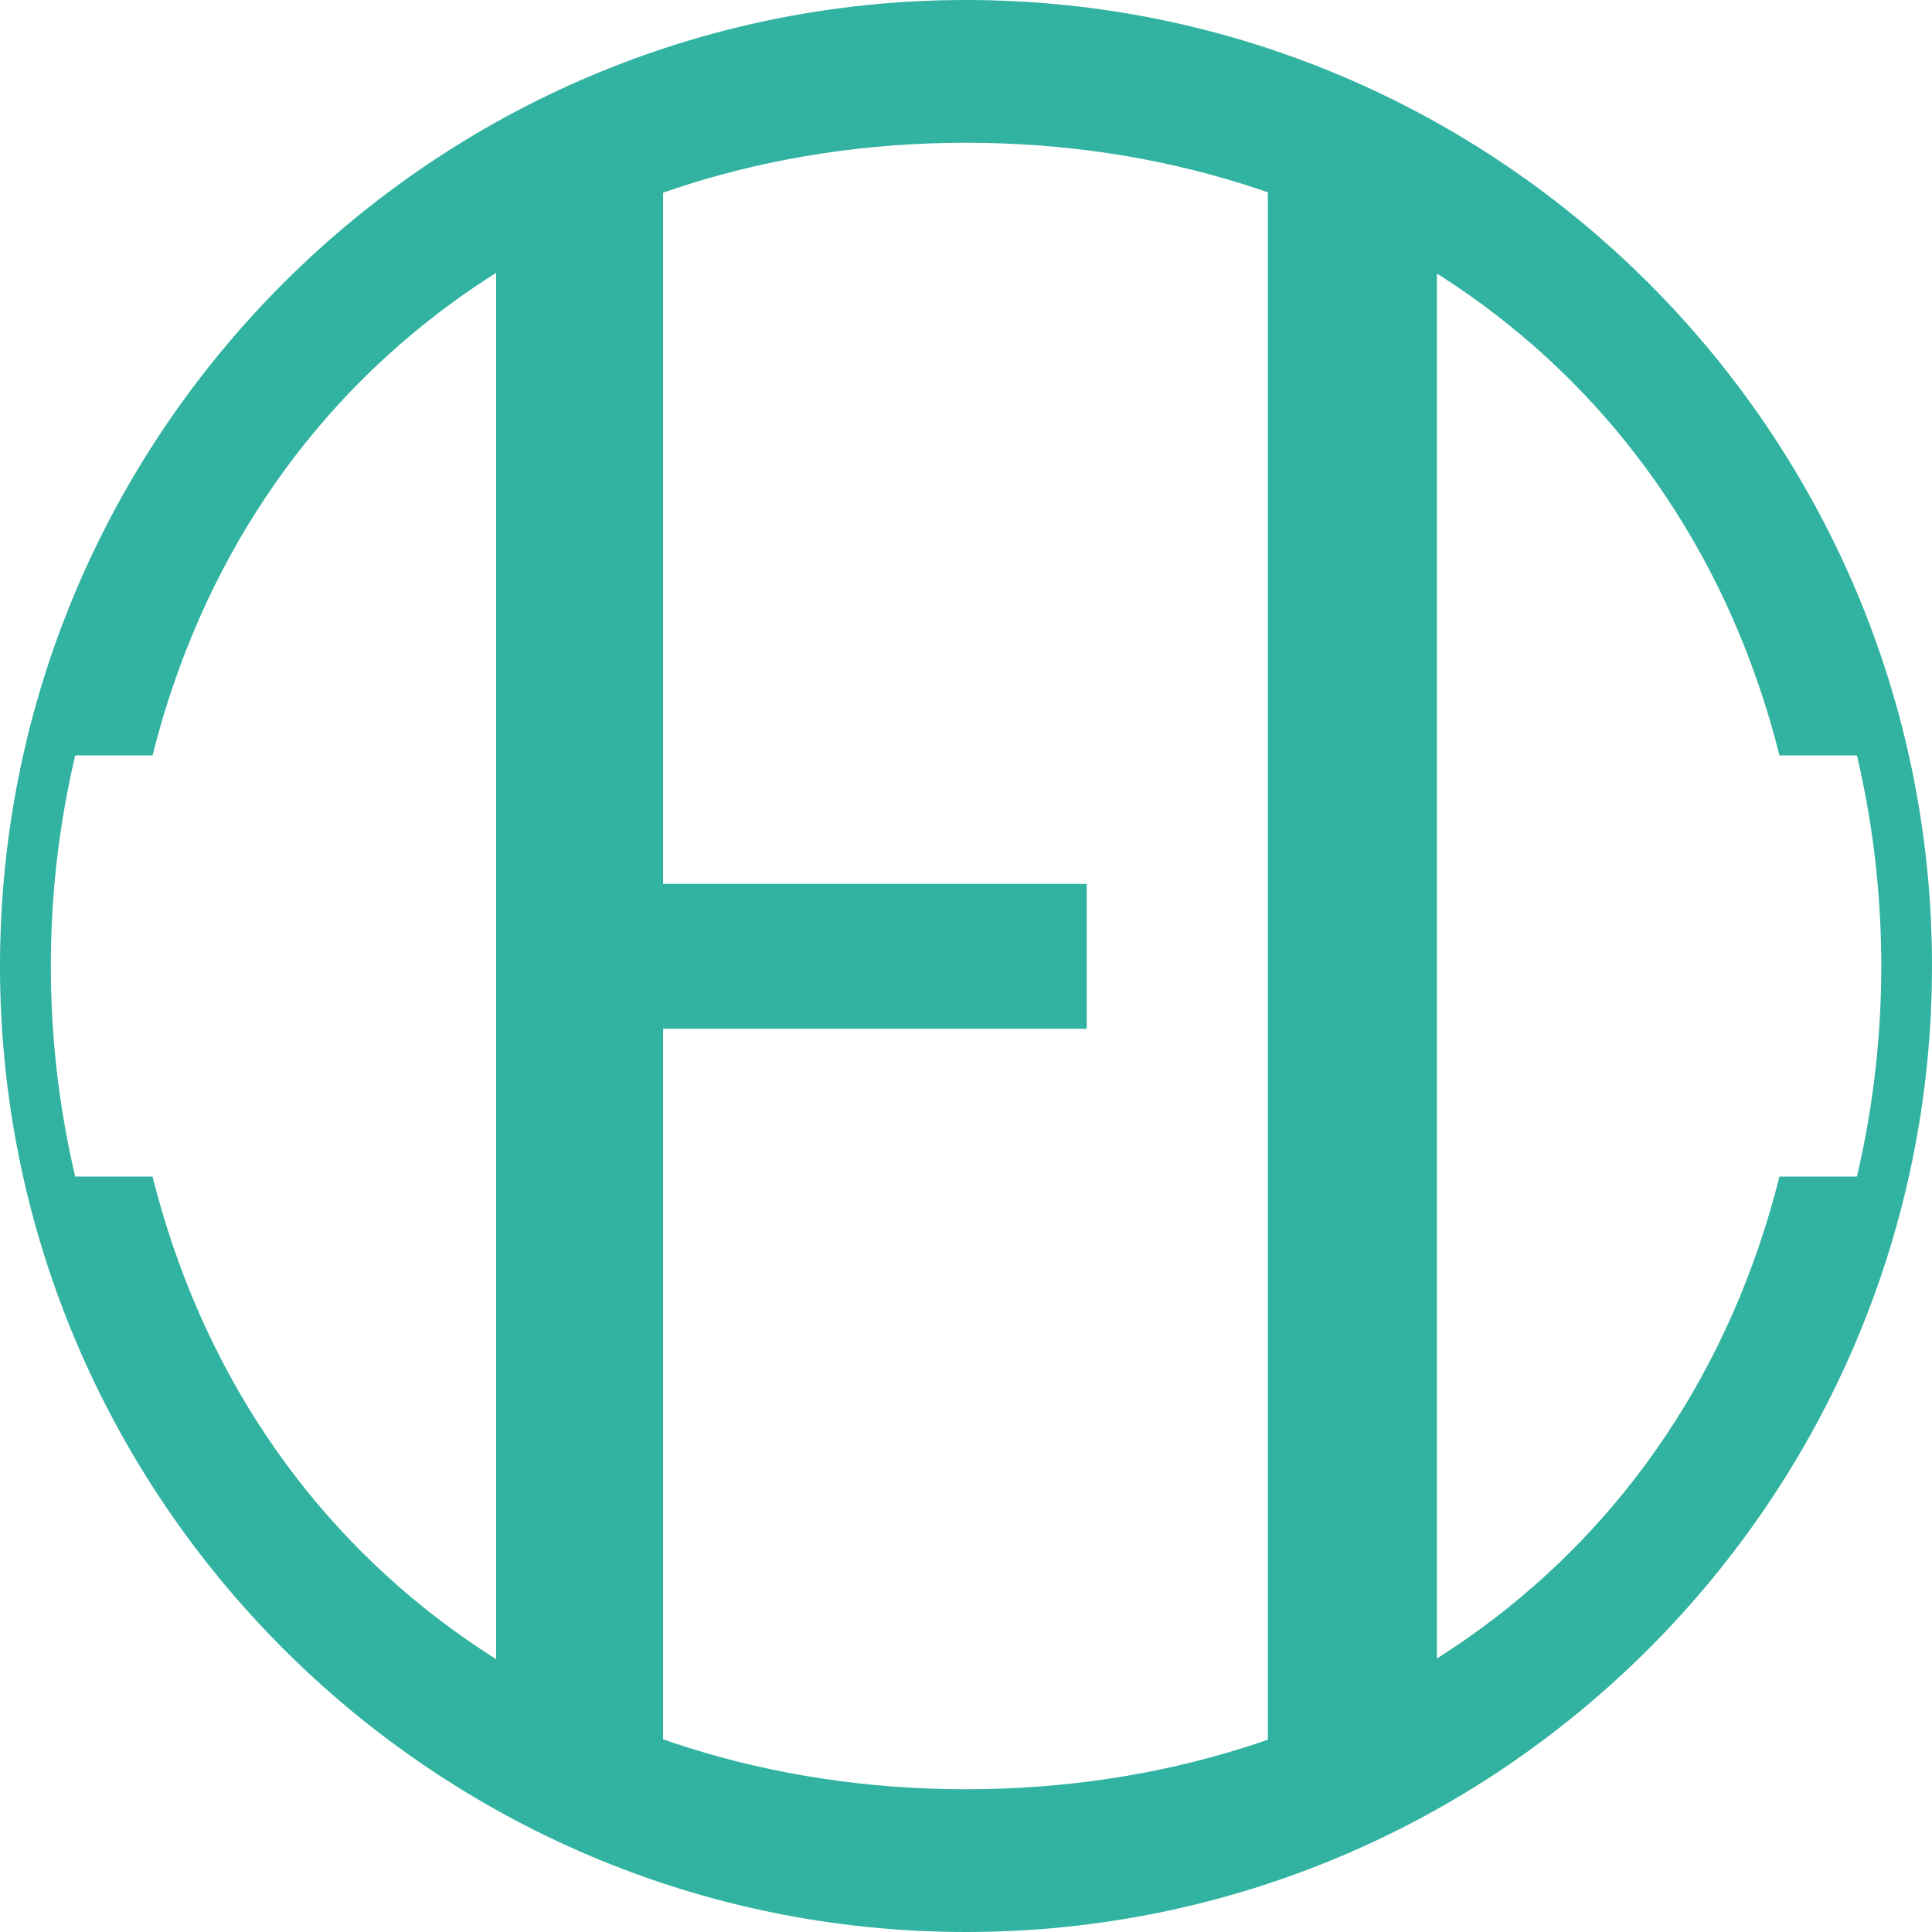
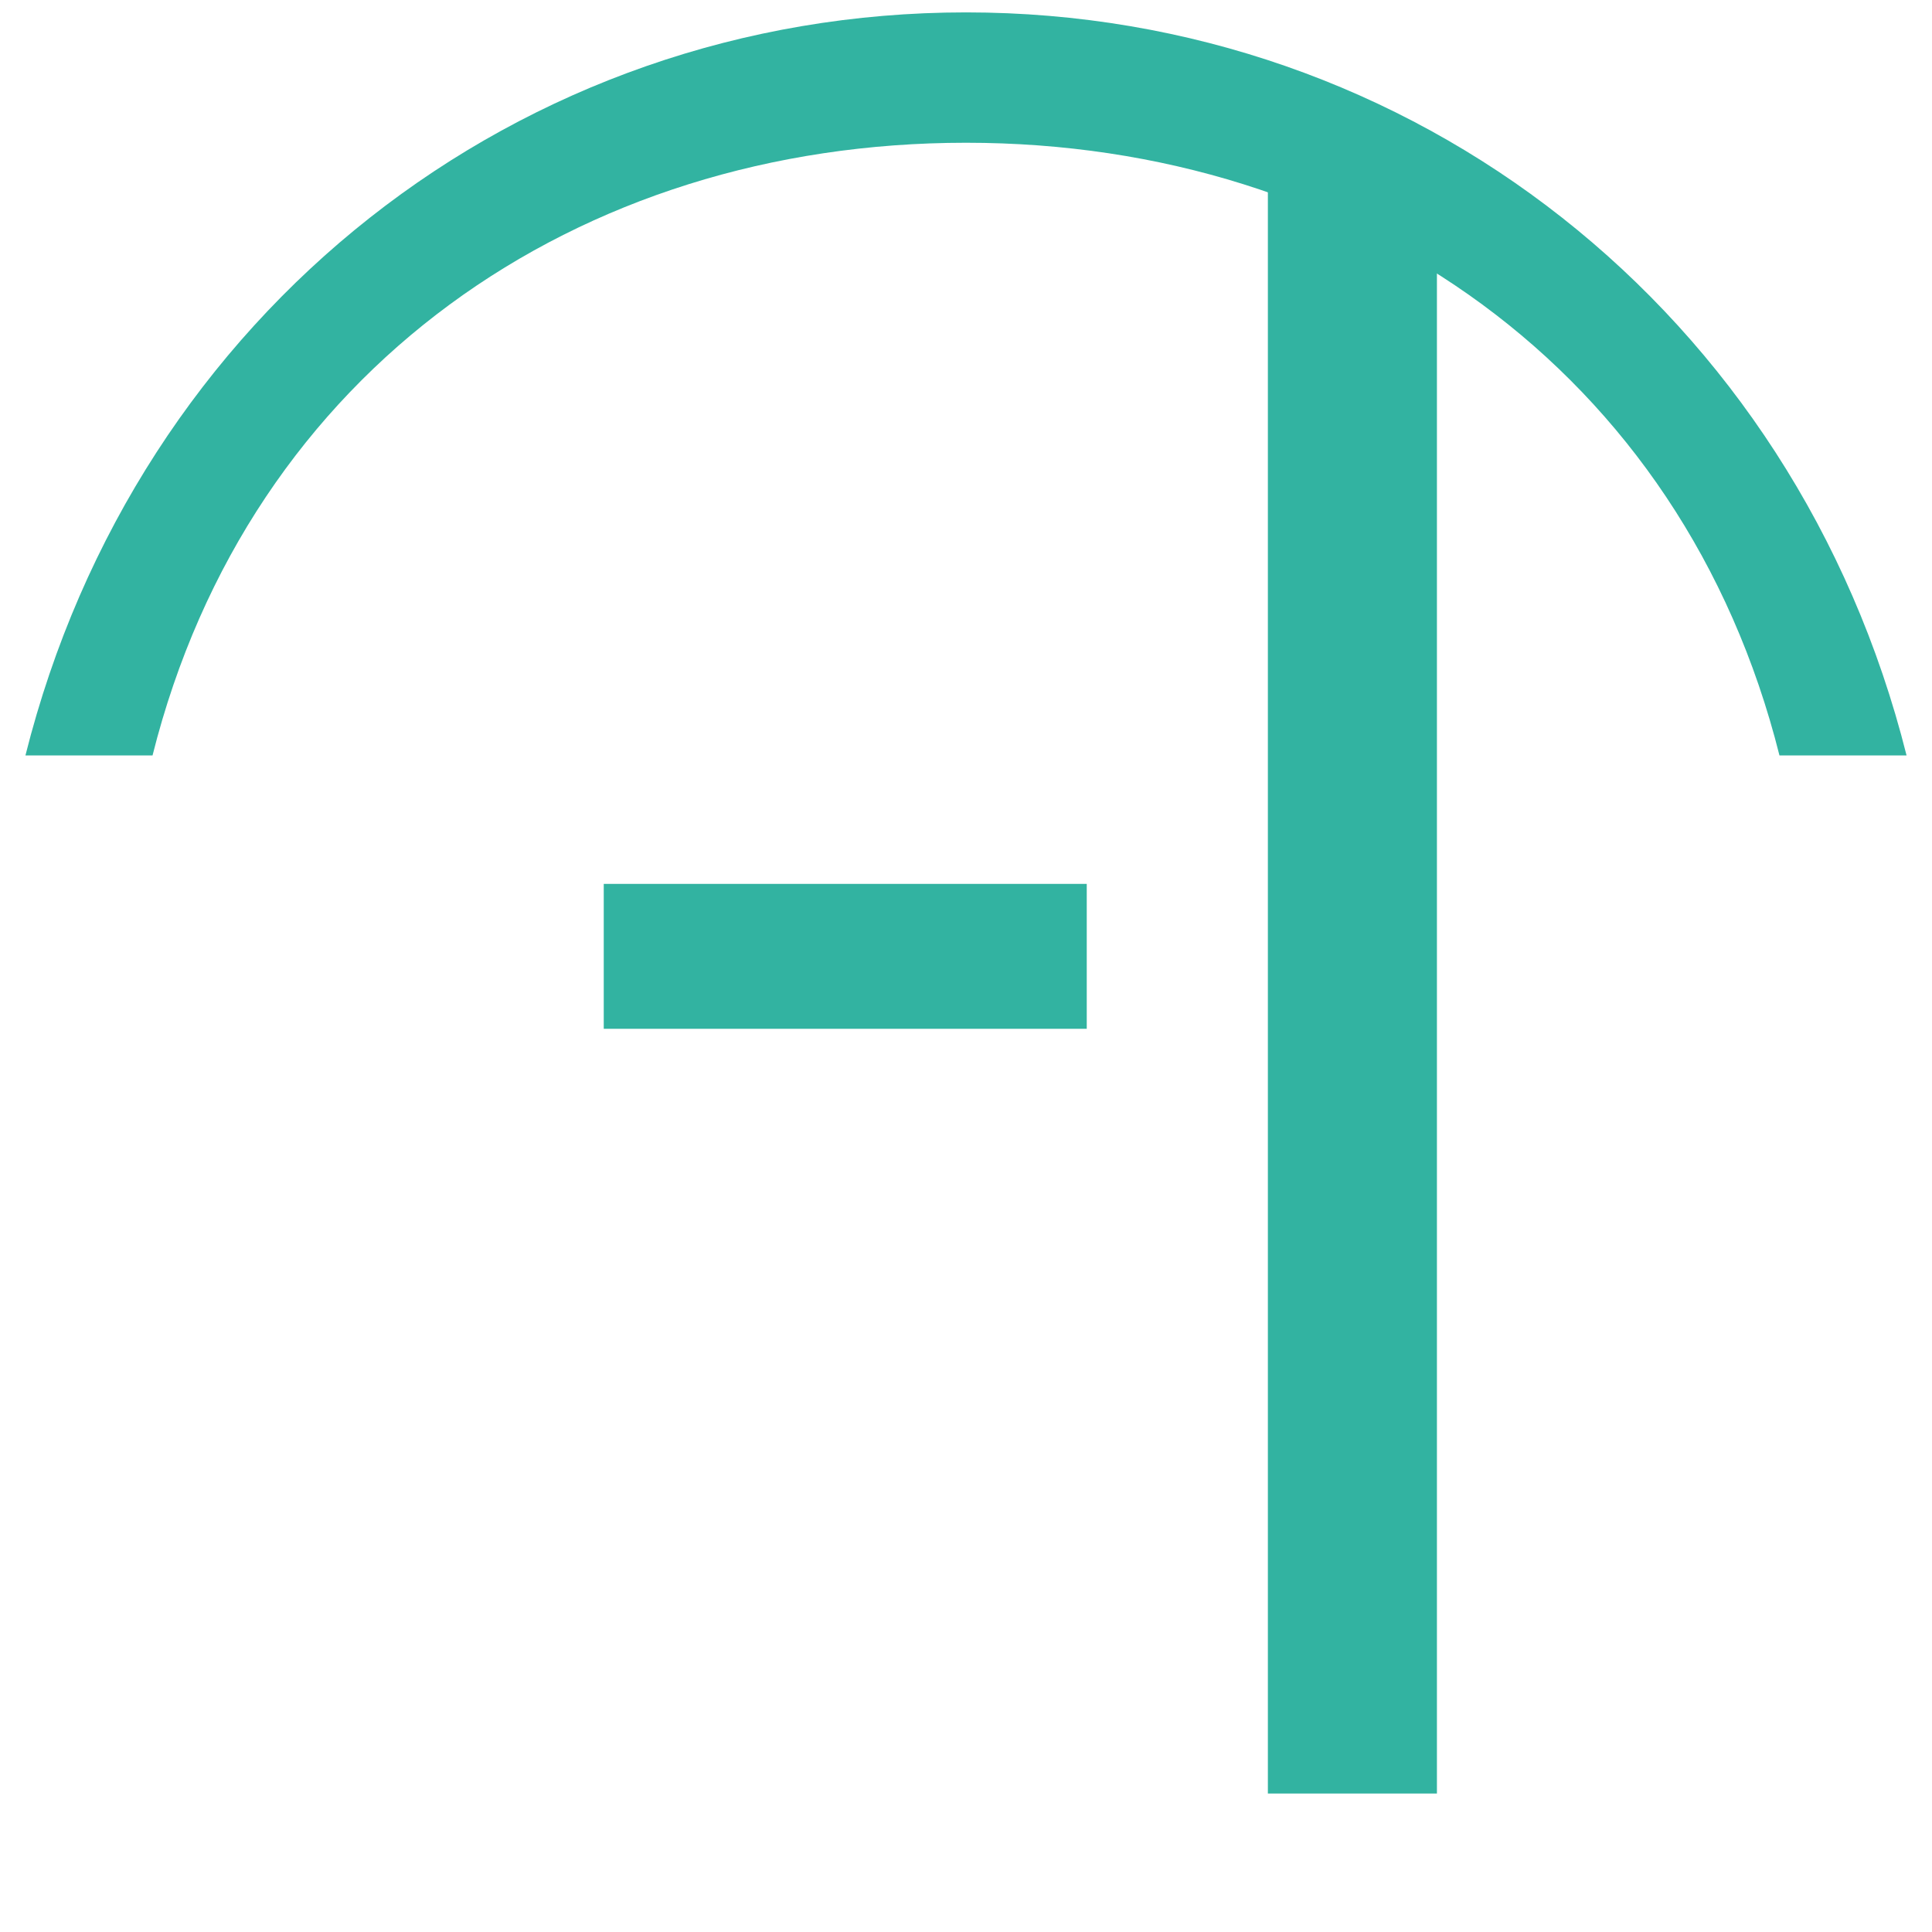
<svg xmlns="http://www.w3.org/2000/svg" version="1.1" width="800" height="800">
  <svg id="SvgjsSvg1001" data-name="Layer 1" viewBox="0 0 800 800">
    <defs>
      <style>.cls-1,.cls-2{fill:#32b3a1;}.cls-2{stroke:#000;stroke-miterlimit:10;stroke-width:2px;}</style>
    </defs>
-     <path class="cls-1" d="M400,800C179.44,800,0,620.56,0,400S179.44,0,400,0,800,179.44,800,400,620.56,800,400,800Zm0-779.49C191.05,20.51,21.05,190.75,21.05,400s170,379.49,379,379.49S779,609.25,779,400,609,20.51,400,20.51Z" />
-     <path class="cls-1" d="M402.63,400" />
    <path class="cls-1" d="M63.16,312.82H10.53C56.59,129.26,215,5.13,400,5.13S743.42,129.26,789.47,312.82H736.84C696.77,153.12,561,59.11,400,59.11S103.24,153.12,63.16,312.82Z" />
-     <path class="cls-1" d="M736.84,487.18C696.77,646.88,561,740.89,400,740.89s-296.77-94-336.84-253.71H10.53C56.58,670.76,215,794.87,400,794.87S743.42,670.74,789.47,487.18Z" />
-     <path class="cls-2" d="M258.55,57.36" />
-     <rect class="cls-1" x="205.43" y="57.36" width="69.14" height="685.02" />
    <rect class="cls-1" x="525" y="57.36" width="70" height="685.3" />
    <rect class="cls-1" x="250" y="366" width="200" height="60" />
  </svg>
  <style>@media (prefers-color-scheme: light) { :root { filter: none; } }
@media (prefers-color-scheme: dark) { :root { filter: none; } }
</style>
</svg>